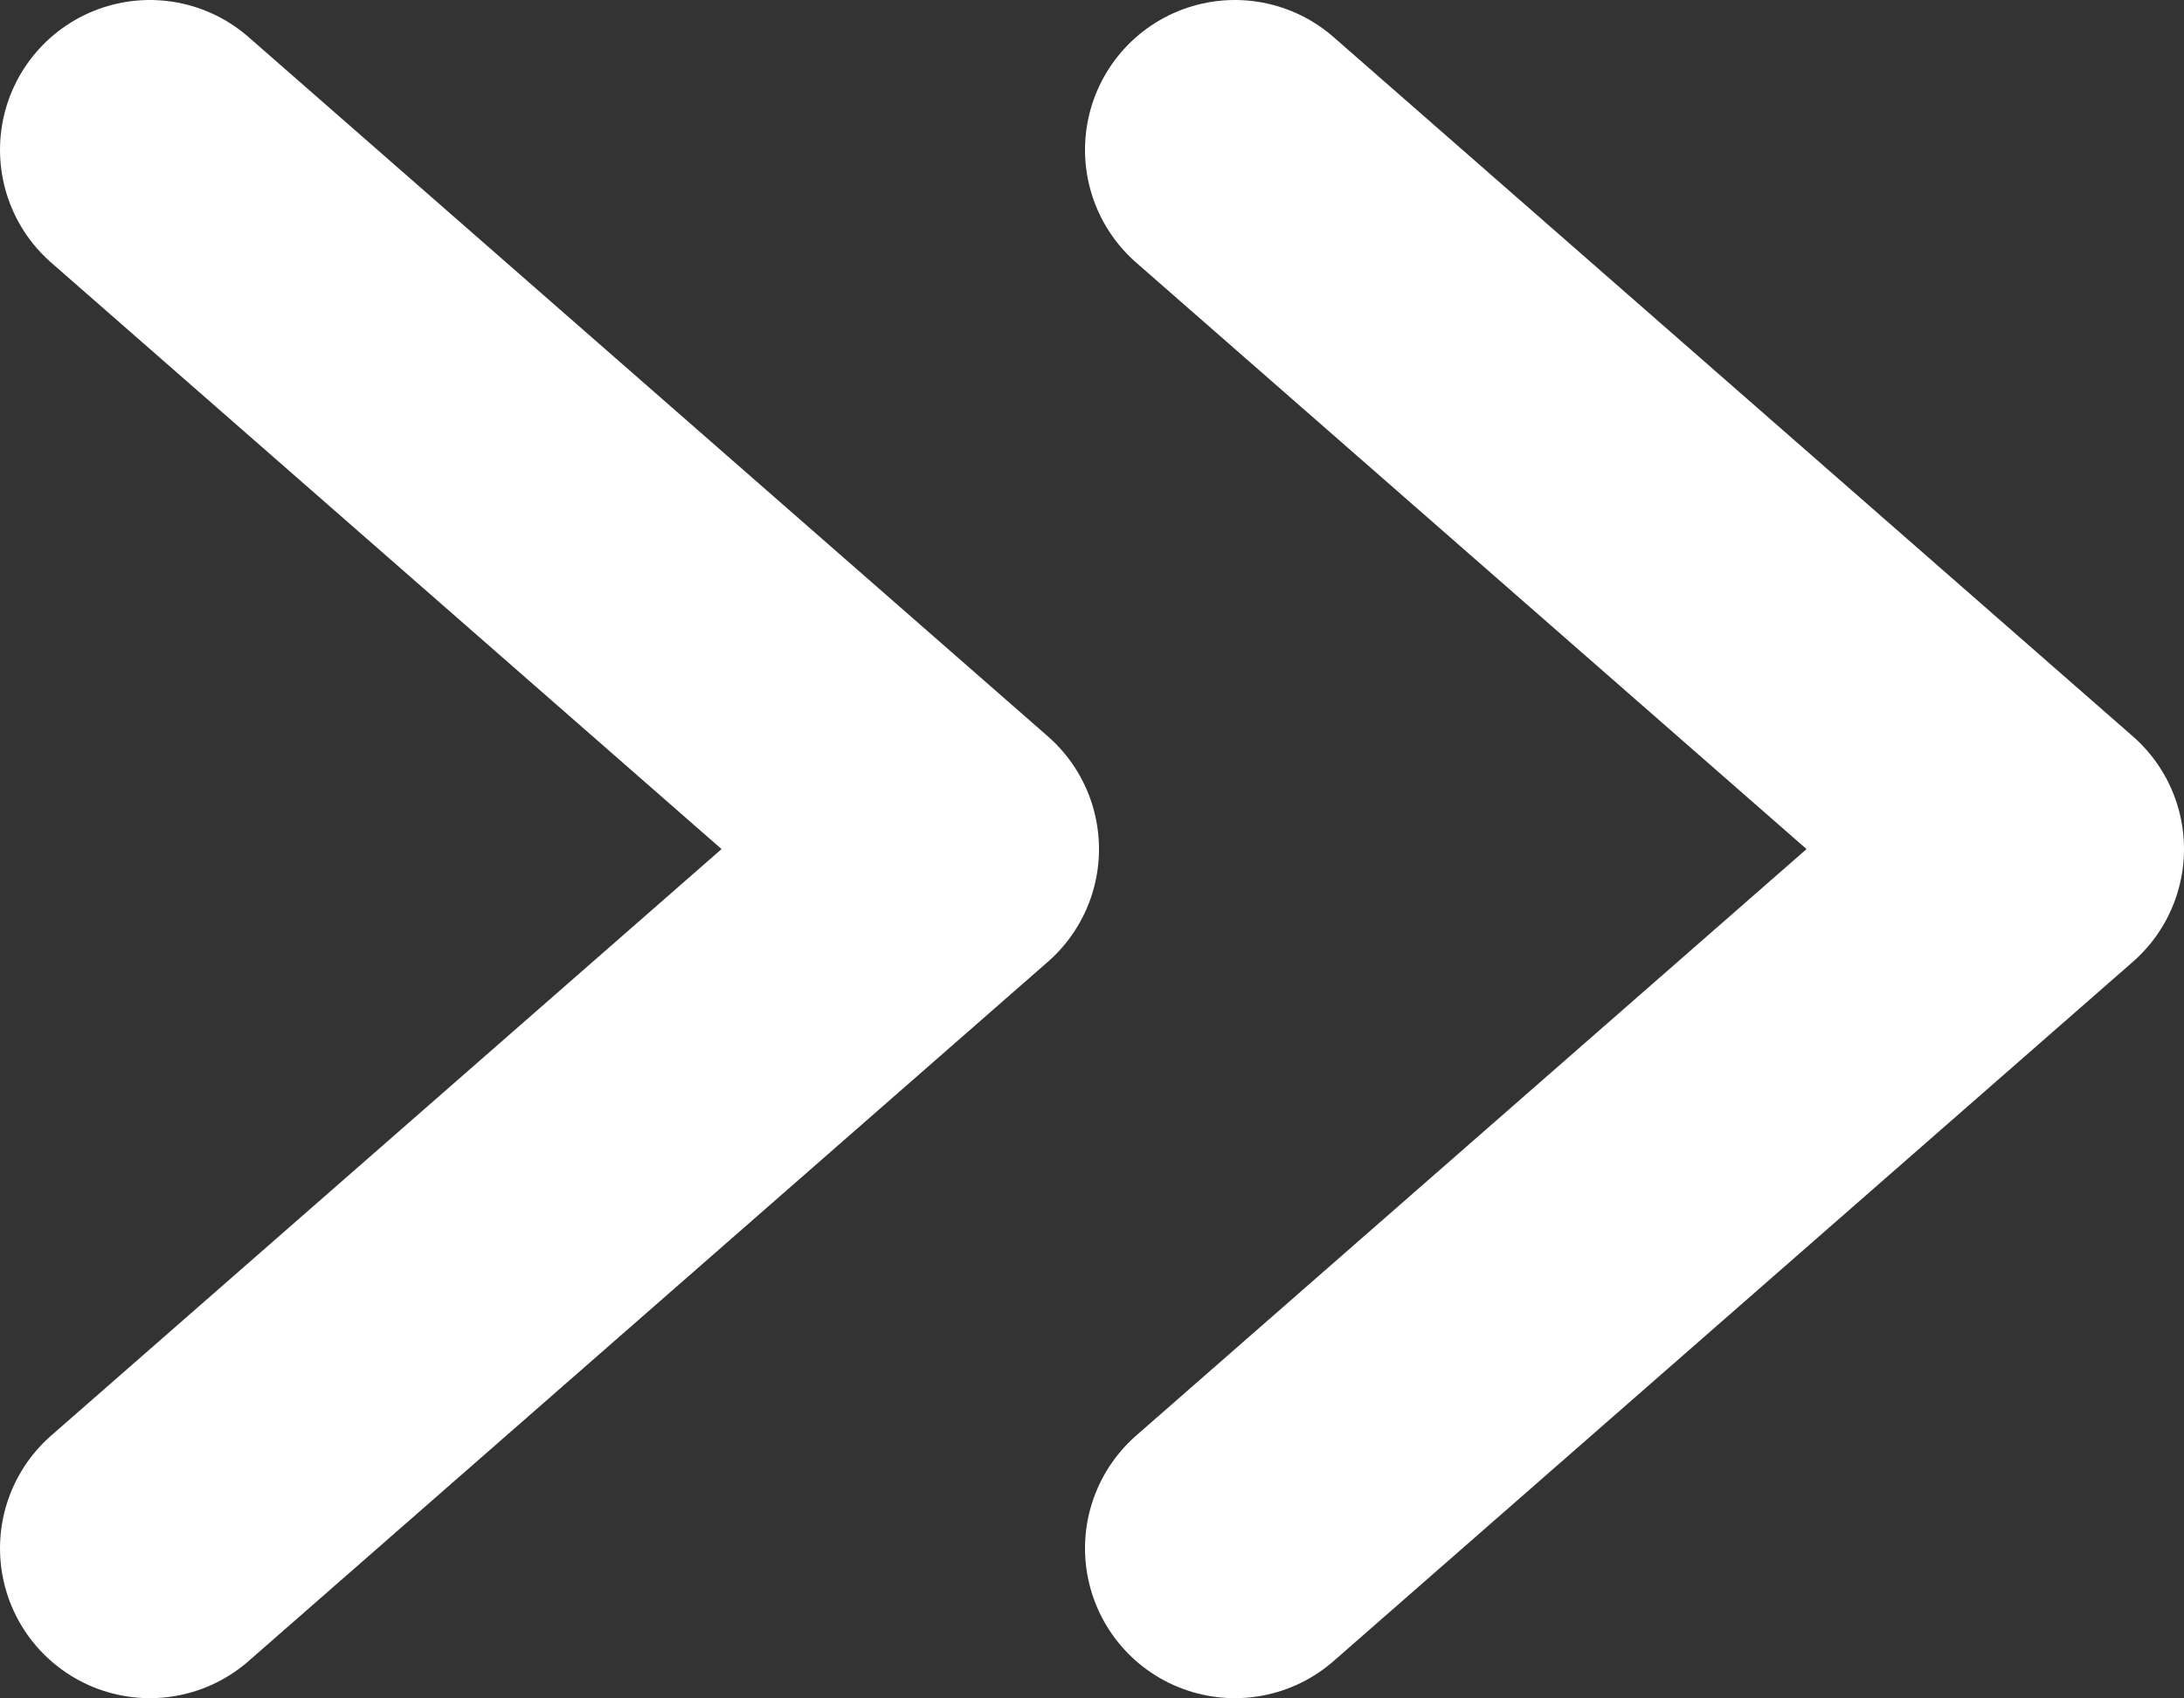
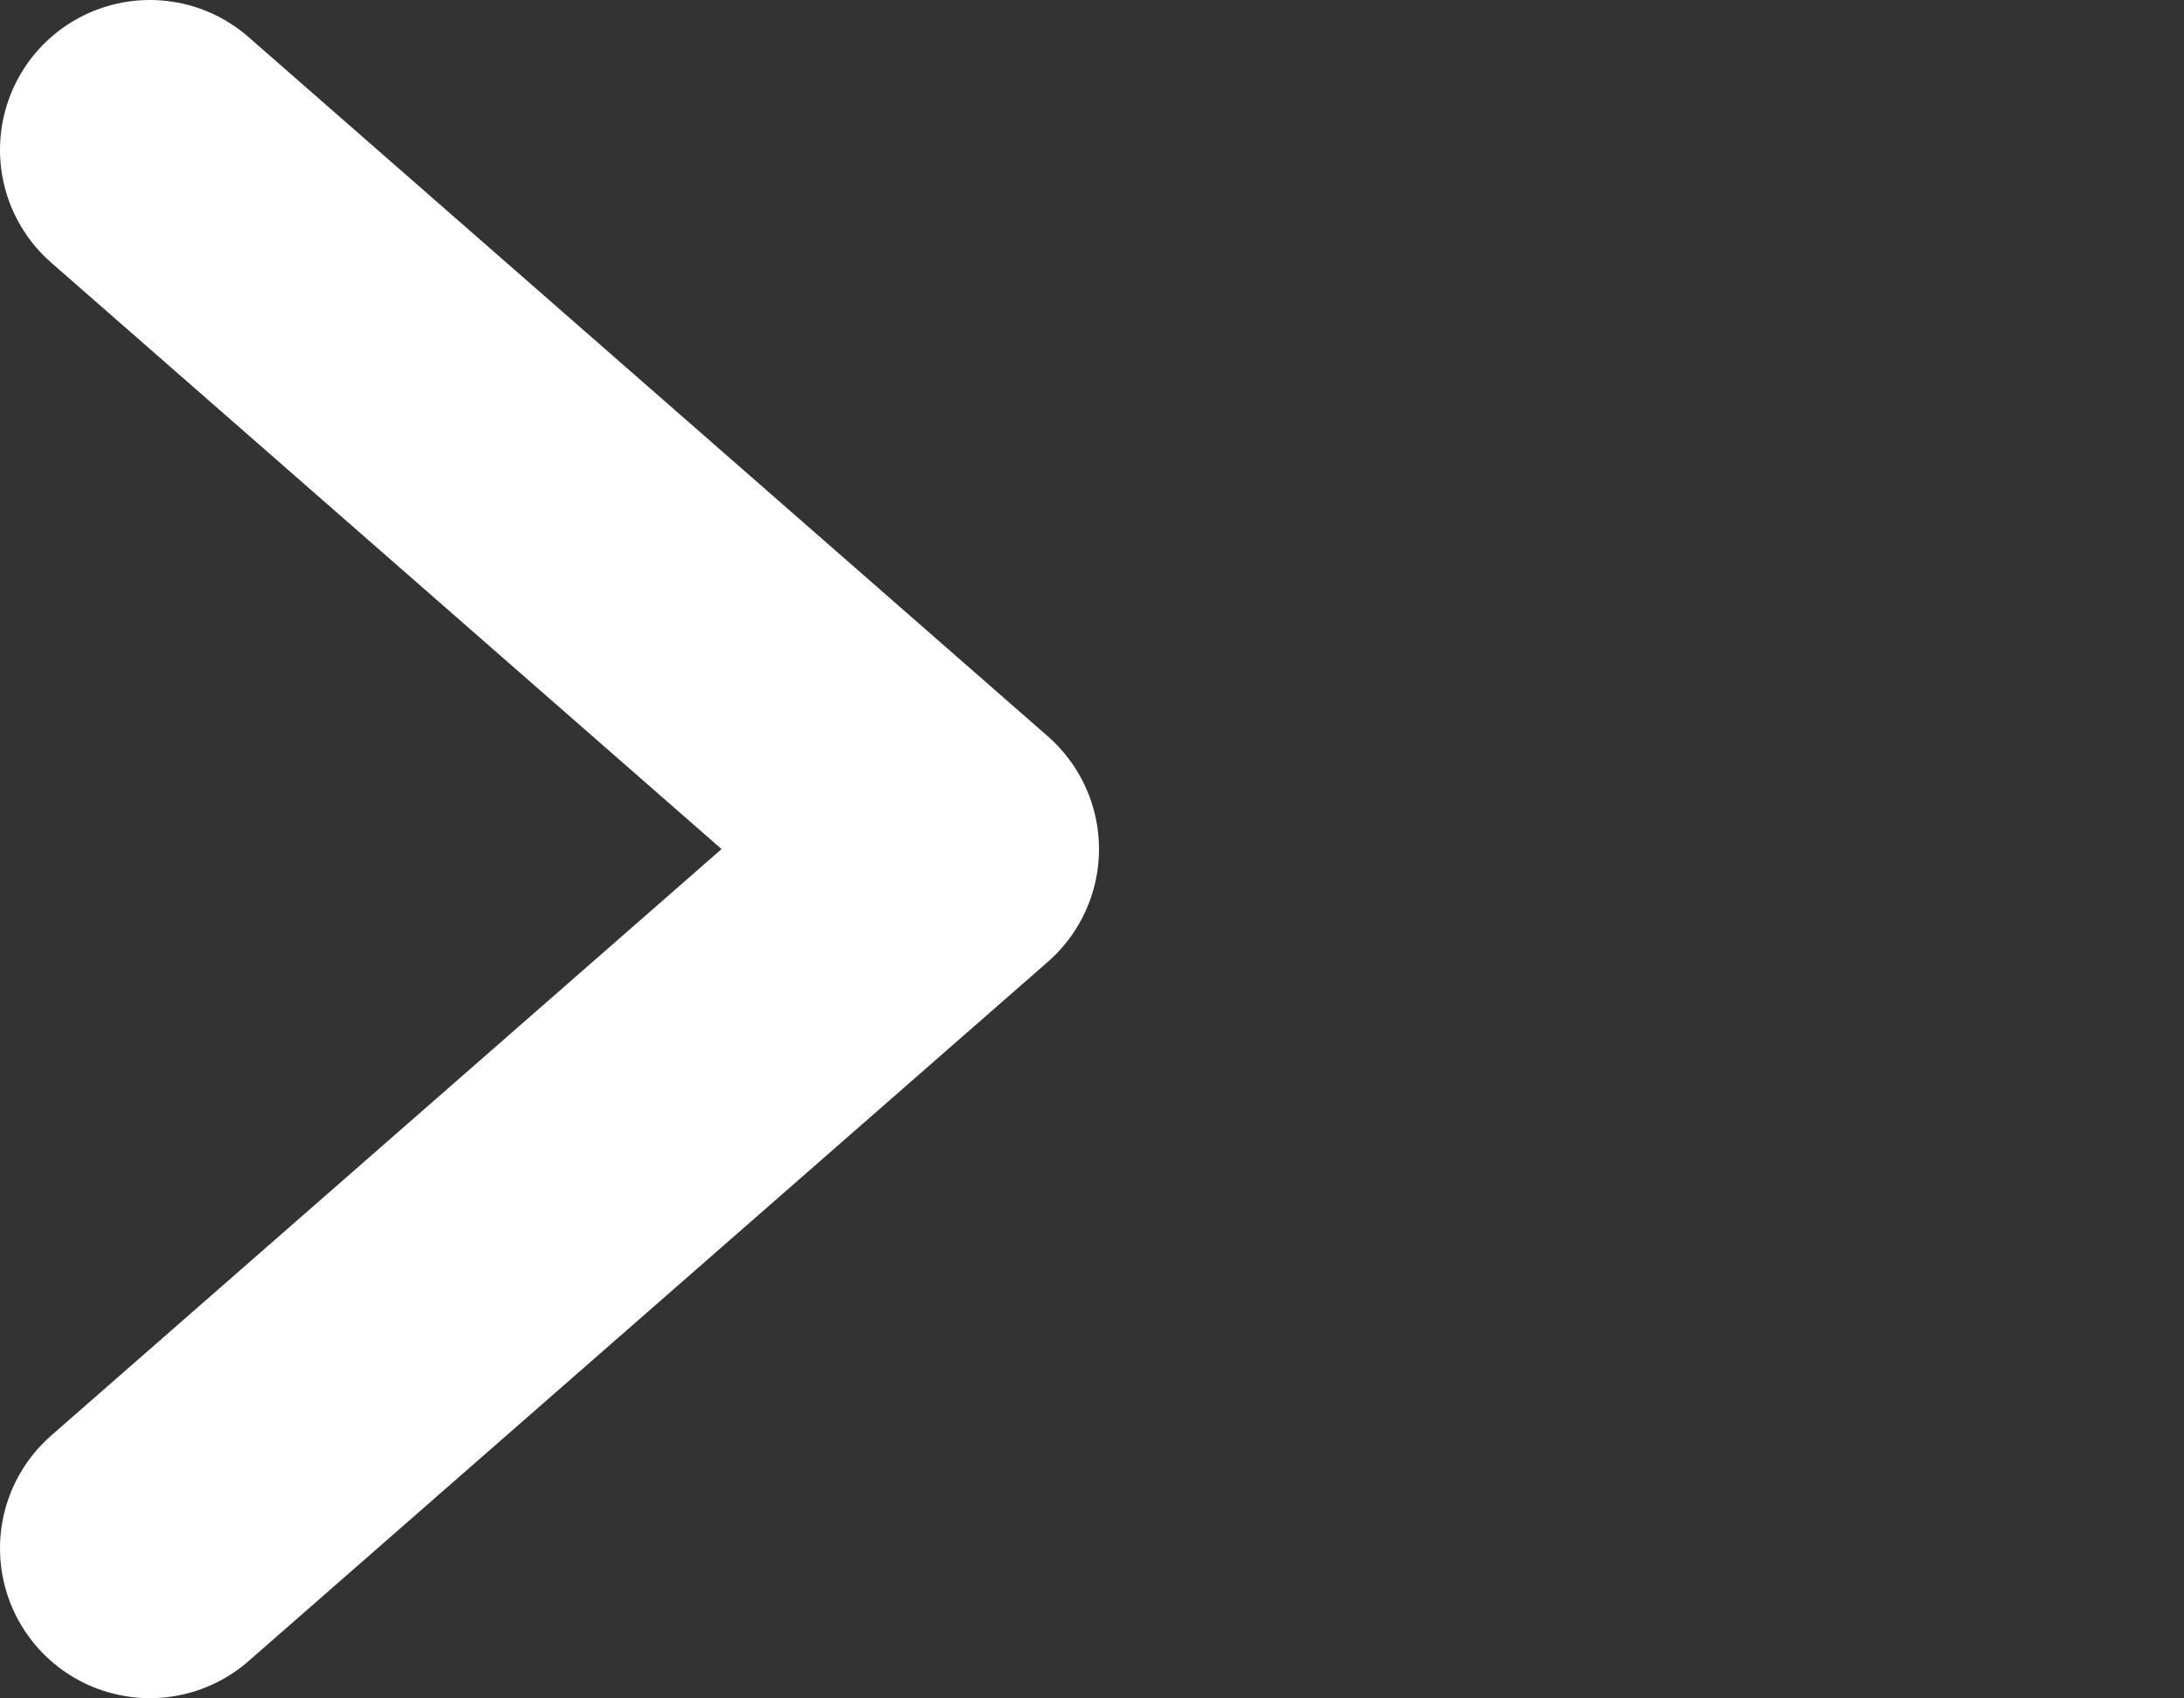
<svg xmlns="http://www.w3.org/2000/svg" id="_레이어_1" data-name="레이어 1" width="10.93" height="8.5" viewBox="0 0 10.93 8.5">
  <rect x="0" y="0" width="10.93" height="8.5" fill="#333333" stroke="none" />
  <defs>
    <style>
      .cls-1 {
        fill: none;
        stroke: #fff;
        stroke-linecap: round;
        stroke-linejoin: round;
        stroke-width: 1.5px;
      }
    </style>
  </defs>
  <path class="cls-1" d="M.75,7.75l4-3.5L.75.75" />
-   <path class="cls-1" d="M6.18,7.75l4-3.5L6.18.75" />
</svg>